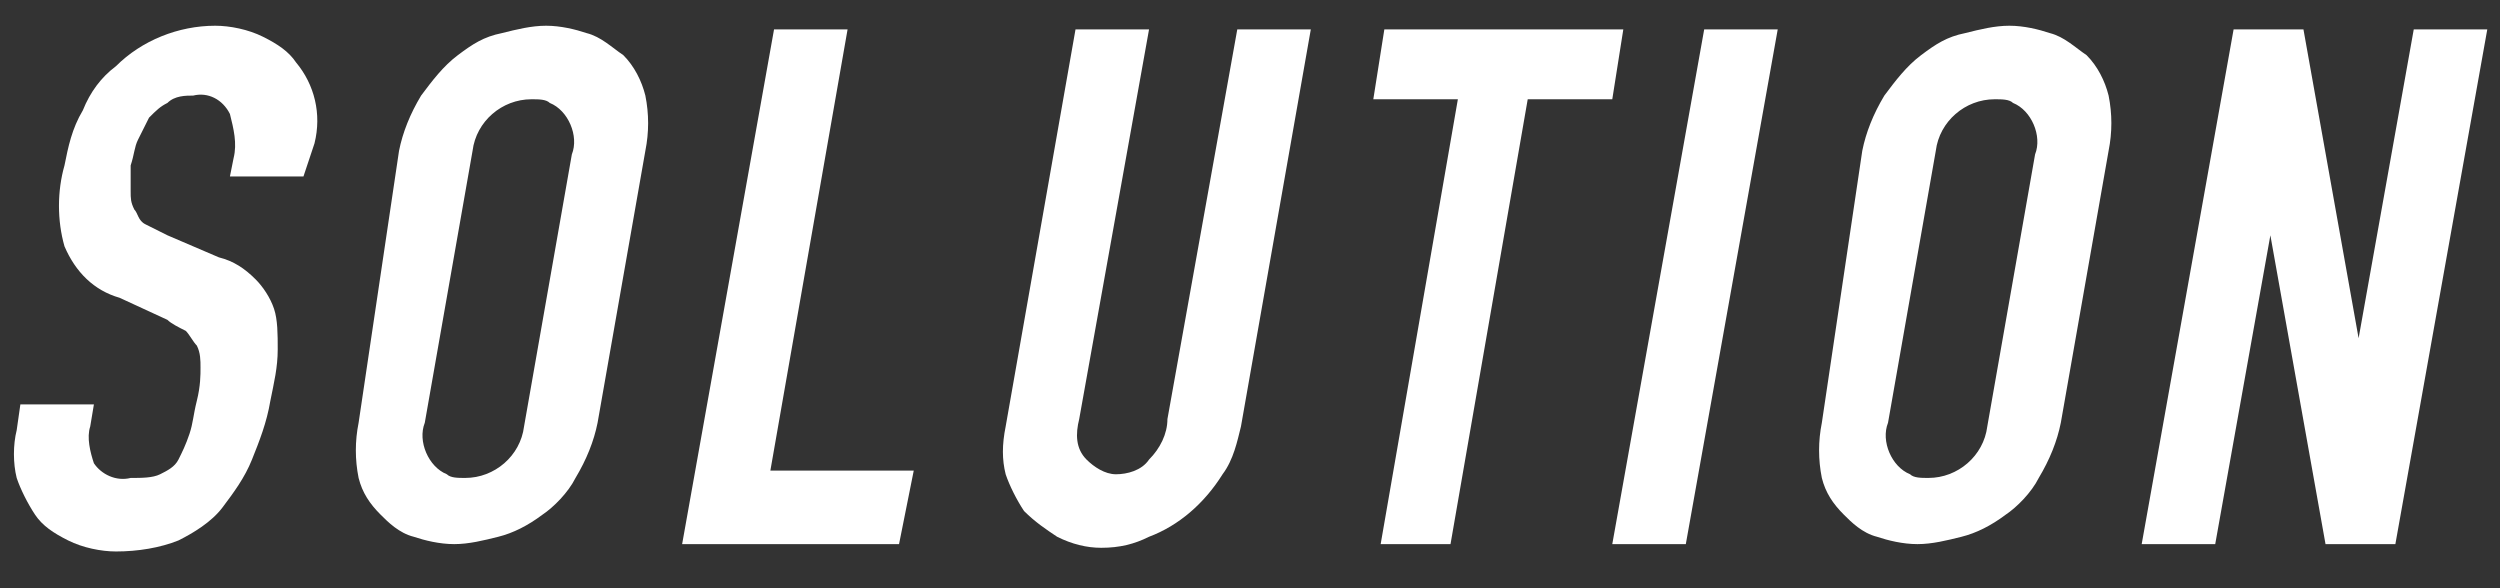
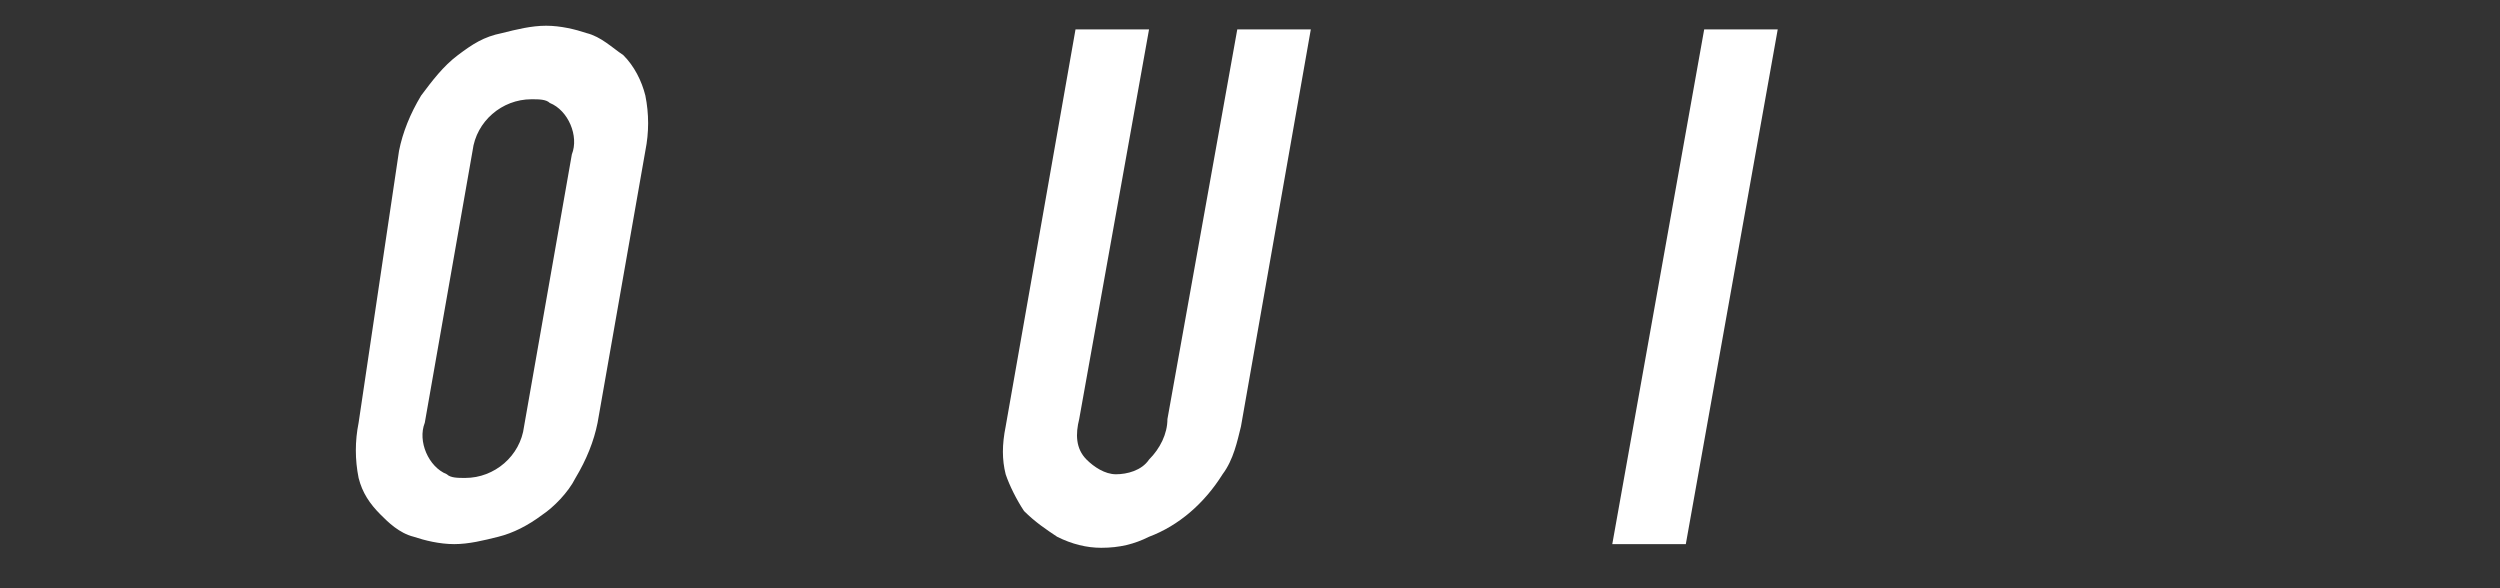
<svg xmlns="http://www.w3.org/2000/svg" version="1.1" id="レイヤー_1" x="0px" y="0px" viewBox="0 0 68 16" style="enable-background:new 0 0 68 16;" xml:space="preserve">
  <rect x="0" y="0" width="68" height="16" fill="#333333" stroke="none" />
  <style type="text/css">
	.st0{fill:#FFFFFF;}
</style>
  <g id="グループ_967" transform="translate(140 0)">
    <g id="PRODUCT" transform="translate(-45.446)">
      <g id="グループ_954">
        <g id="グループ_953">
-           <path id="パス_192" class="st0" d="M-86.3,4.8h-2l0.1-0.5c0.1-0.4,0-0.8-0.1-1.2c-0.2-0.4-0.6-0.6-1-0.5c-0.2,0-0.5,0-0.7,0.2      c-0.2,0.1-0.3,0.2-0.5,0.4c-0.1,0.2-0.2,0.4-0.3,0.6c-0.1,0.2-0.1,0.4-0.2,0.7C-91,4.7-91,5-91,5.2c0,0.2,0,0.3,0.1,0.5      c0.1,0.1,0.1,0.3,0.3,0.4c0.2,0.1,0.4,0.2,0.6,0.3l1.4,0.6c0.4,0.1,0.7,0.3,1,0.6c0.2,0.2,0.4,0.5,0.5,0.8      c0.1,0.3,0.1,0.7,0.1,1.1c0,0.5-0.1,0.9-0.2,1.4c-0.1,0.6-0.3,1.1-0.5,1.6c-0.2,0.5-0.5,0.9-0.8,1.3c-0.3,0.4-0.8,0.7-1.2,0.9      c-0.5,0.2-1.1,0.3-1.7,0.3c-0.4,0-0.9-0.1-1.3-0.3c-0.4-0.2-0.7-0.4-0.9-0.7c-0.2-0.3-0.4-0.7-0.5-1c-0.1-0.4-0.1-0.9,0-1.3      l0.1-0.7h2l-0.1,0.6c-0.1,0.3,0,0.7,0.1,1c0.2,0.3,0.6,0.5,1,0.4c0.3,0,0.6,0,0.8-0.1c0.2-0.1,0.4-0.2,0.5-0.4      c0.1-0.2,0.2-0.4,0.3-0.7c0.1-0.3,0.1-0.5,0.2-0.9c0.1-0.4,0.1-0.7,0.1-0.9c0-0.2,0-0.4-0.1-0.6c-0.1-0.1-0.2-0.3-0.3-0.4      c-0.2-0.1-0.4-0.2-0.5-0.3l-1.3-0.6c-0.7-0.2-1.2-0.7-1.5-1.4c-0.2-0.7-0.2-1.5,0-2.2c0.1-0.5,0.2-1,0.5-1.5      c0.2-0.5,0.5-0.9,0.9-1.2c0.7-0.7,1.7-1.1,2.7-1.1c0.4,0,0.9,0.1,1.3,0.3c0.4,0.2,0.7,0.4,0.9,0.7c0.5,0.6,0.7,1.4,0.5,2.2      L-86.3,4.8z" />
          <path id="パス_193" class="st0" d="M-83.7,4.1c0.1-0.5,0.3-1,0.6-1.5c0.3-0.4,0.6-0.8,1-1.1c0.4-0.3,0.7-0.5,1.2-0.6      c0.4-0.1,0.8-0.2,1.2-0.2c0.4,0,0.8,0.1,1.1,0.2c0.4,0.1,0.7,0.4,1,0.6c0.3,0.3,0.5,0.7,0.6,1.1c0.1,0.5,0.1,1,0,1.5l-1.3,7.4      c-0.1,0.5-0.3,1-0.6,1.5c-0.2,0.4-0.6,0.8-0.9,1c-0.4,0.3-0.8,0.5-1.2,0.6c-0.4,0.1-0.8,0.2-1.2,0.2c-0.4,0-0.8-0.1-1.1-0.2      c-0.4-0.1-0.7-0.4-0.9-0.6c-0.3-0.3-0.5-0.6-0.6-1c-0.1-0.5-0.1-1,0-1.5L-83.7,4.1z M-83,11.5c-0.2,0.5,0.1,1.2,0.6,1.4      c0.1,0.1,0.3,0.1,0.5,0.1c0.8,0,1.5-0.6,1.6-1.4l1.3-7.4c0.2-0.5-0.1-1.2-0.6-1.4c-0.1-0.1-0.3-0.1-0.5-0.1      c-0.8,0-1.5,0.6-1.6,1.4L-83,11.5z" />
-           <path id="パス_194" class="st0" d="M-76,14.8l2.5-14h2l-2.1,12h3.9l-0.4,2L-76,14.8z" />
          <path id="パス_195" class="st0" d="M-58.9,0.8l-1.9,10.8c-0.1,0.4-0.2,0.9-0.5,1.3c-0.5,0.8-1.2,1.4-2,1.7      c-0.4,0.2-0.8,0.3-1.3,0.3c-0.4,0-0.8-0.1-1.2-0.3c-0.3-0.2-0.6-0.4-0.9-0.7c-0.2-0.3-0.4-0.7-0.5-1c-0.1-0.4-0.1-0.8,0-1.3      l1.9-10.8h2l-1.9,10.6c-0.1,0.4-0.1,0.8,0.2,1.1c0.2,0.2,0.5,0.4,0.8,0.4c0.3,0,0.7-0.1,0.9-0.4c0.3-0.3,0.5-0.7,0.5-1.1      l1.9-10.6H-58.9z" />
-           <path id="パス_196" class="st0" d="M-57,14.8l2.1-12.1h-2.3l0.3-1.9h6.5l-0.3,1.9h-2.3l-2.1,12.1H-57z" />
          <path id="パス_197" class="st0" d="M-50.7,14.8l2.5-14h2l-2.5,14H-50.7z" />
-           <path id="パス_198" class="st0" d="M-43.9,4.1c0.1-0.5,0.3-1,0.6-1.5c0.3-0.4,0.6-0.8,1-1.1c0.4-0.3,0.7-0.5,1.2-0.6      c0.4-0.1,0.8-0.2,1.2-0.2c0.4,0,0.8,0.1,1.1,0.2c0.4,0.1,0.7,0.4,1,0.6c0.3,0.3,0.5,0.7,0.6,1.1c0.1,0.5,0.1,1,0,1.5l-1.3,7.4      c-0.1,0.5-0.3,1-0.6,1.5c-0.2,0.4-0.6,0.8-0.9,1c-0.4,0.3-0.8,0.5-1.2,0.6c-0.4,0.1-0.8,0.2-1.2,0.2c-0.4,0-0.8-0.1-1.1-0.2      c-0.4-0.1-0.7-0.4-0.9-0.6c-0.3-0.3-0.5-0.6-0.6-1c-0.1-0.5-0.1-1,0-1.5L-43.9,4.1z M-43.2,11.5c-0.2,0.5,0.1,1.2,0.6,1.4      c0.1,0.1,0.3,0.1,0.5,0.1c0.8,0,1.5-0.6,1.6-1.4l1.3-7.4c0.2-0.5-0.1-1.2-0.6-1.4c-0.1-0.1-0.3-0.1-0.5-0.1      c-0.8,0-1.5,0.6-1.6,1.4L-43.2,11.5z" />
-           <path id="パス_199" class="st0" d="M-36.3,14.8l2.5-14h1.9l1.5,8.4h0l1.5-8.4h2l-2.5,14h-1.9l-1.5-8.4h0l-1.5,8.4H-36.3z" />
        </g>
      </g>
    </g>
  </g>
</svg>